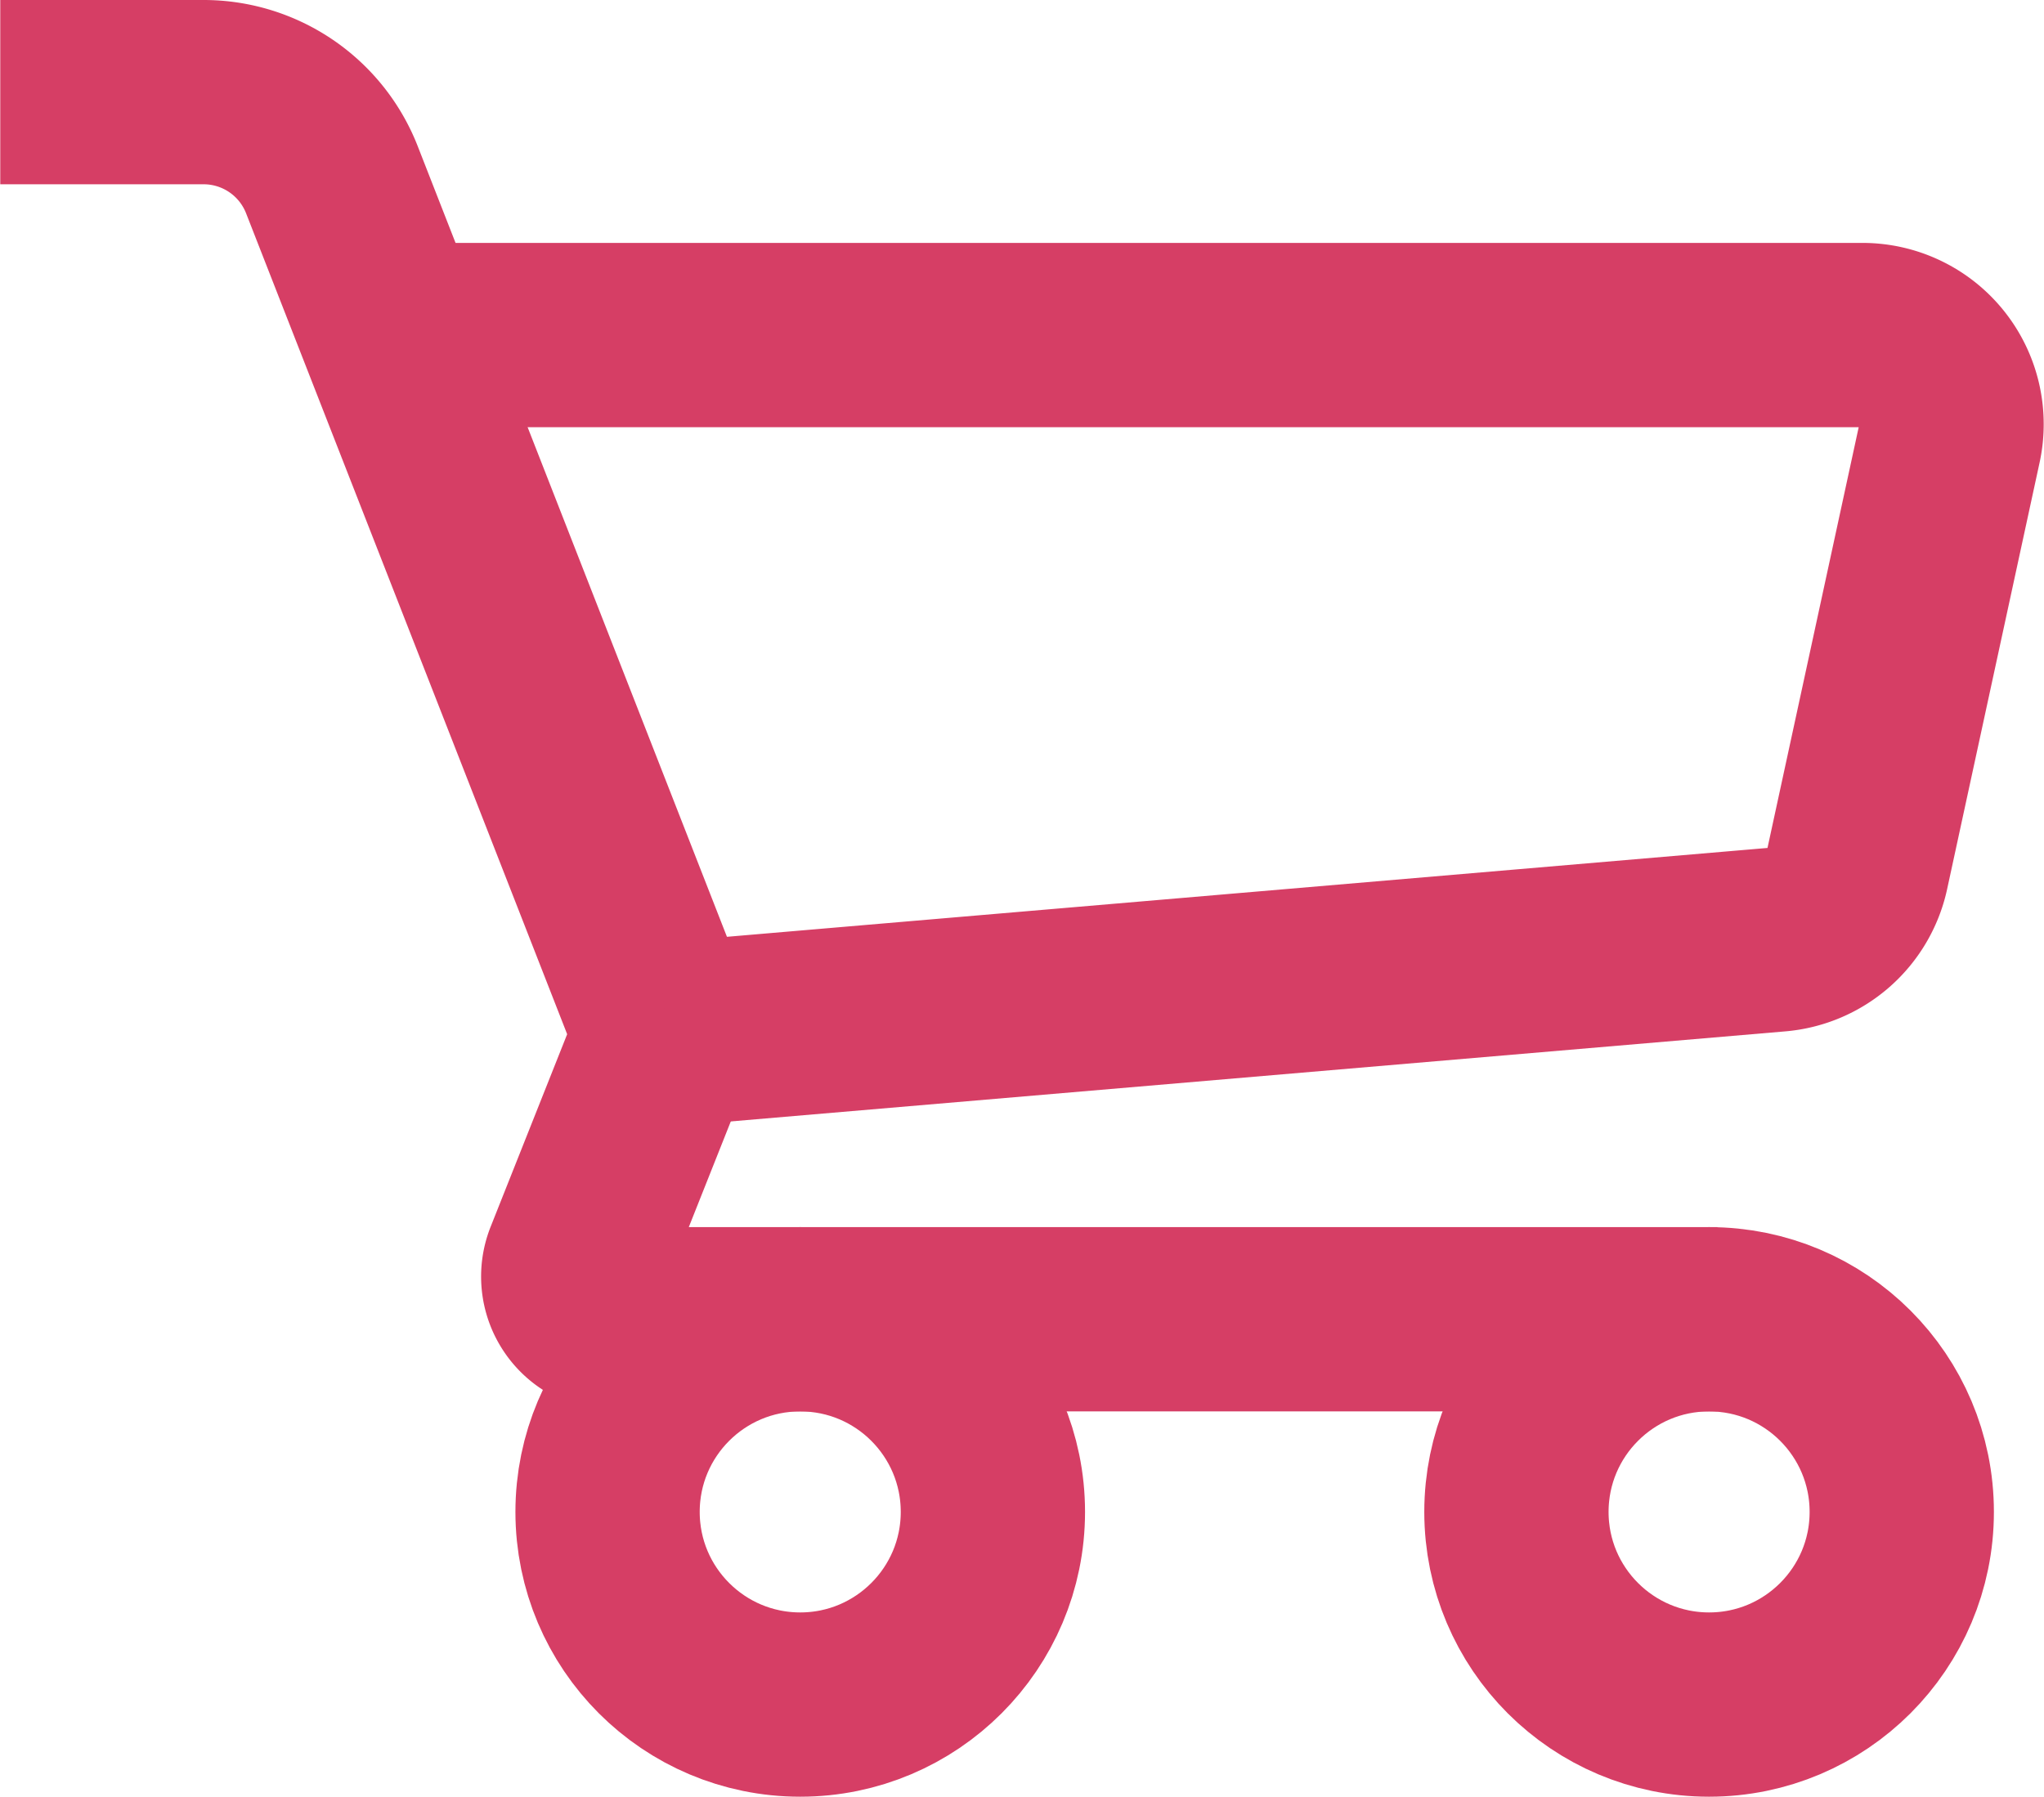
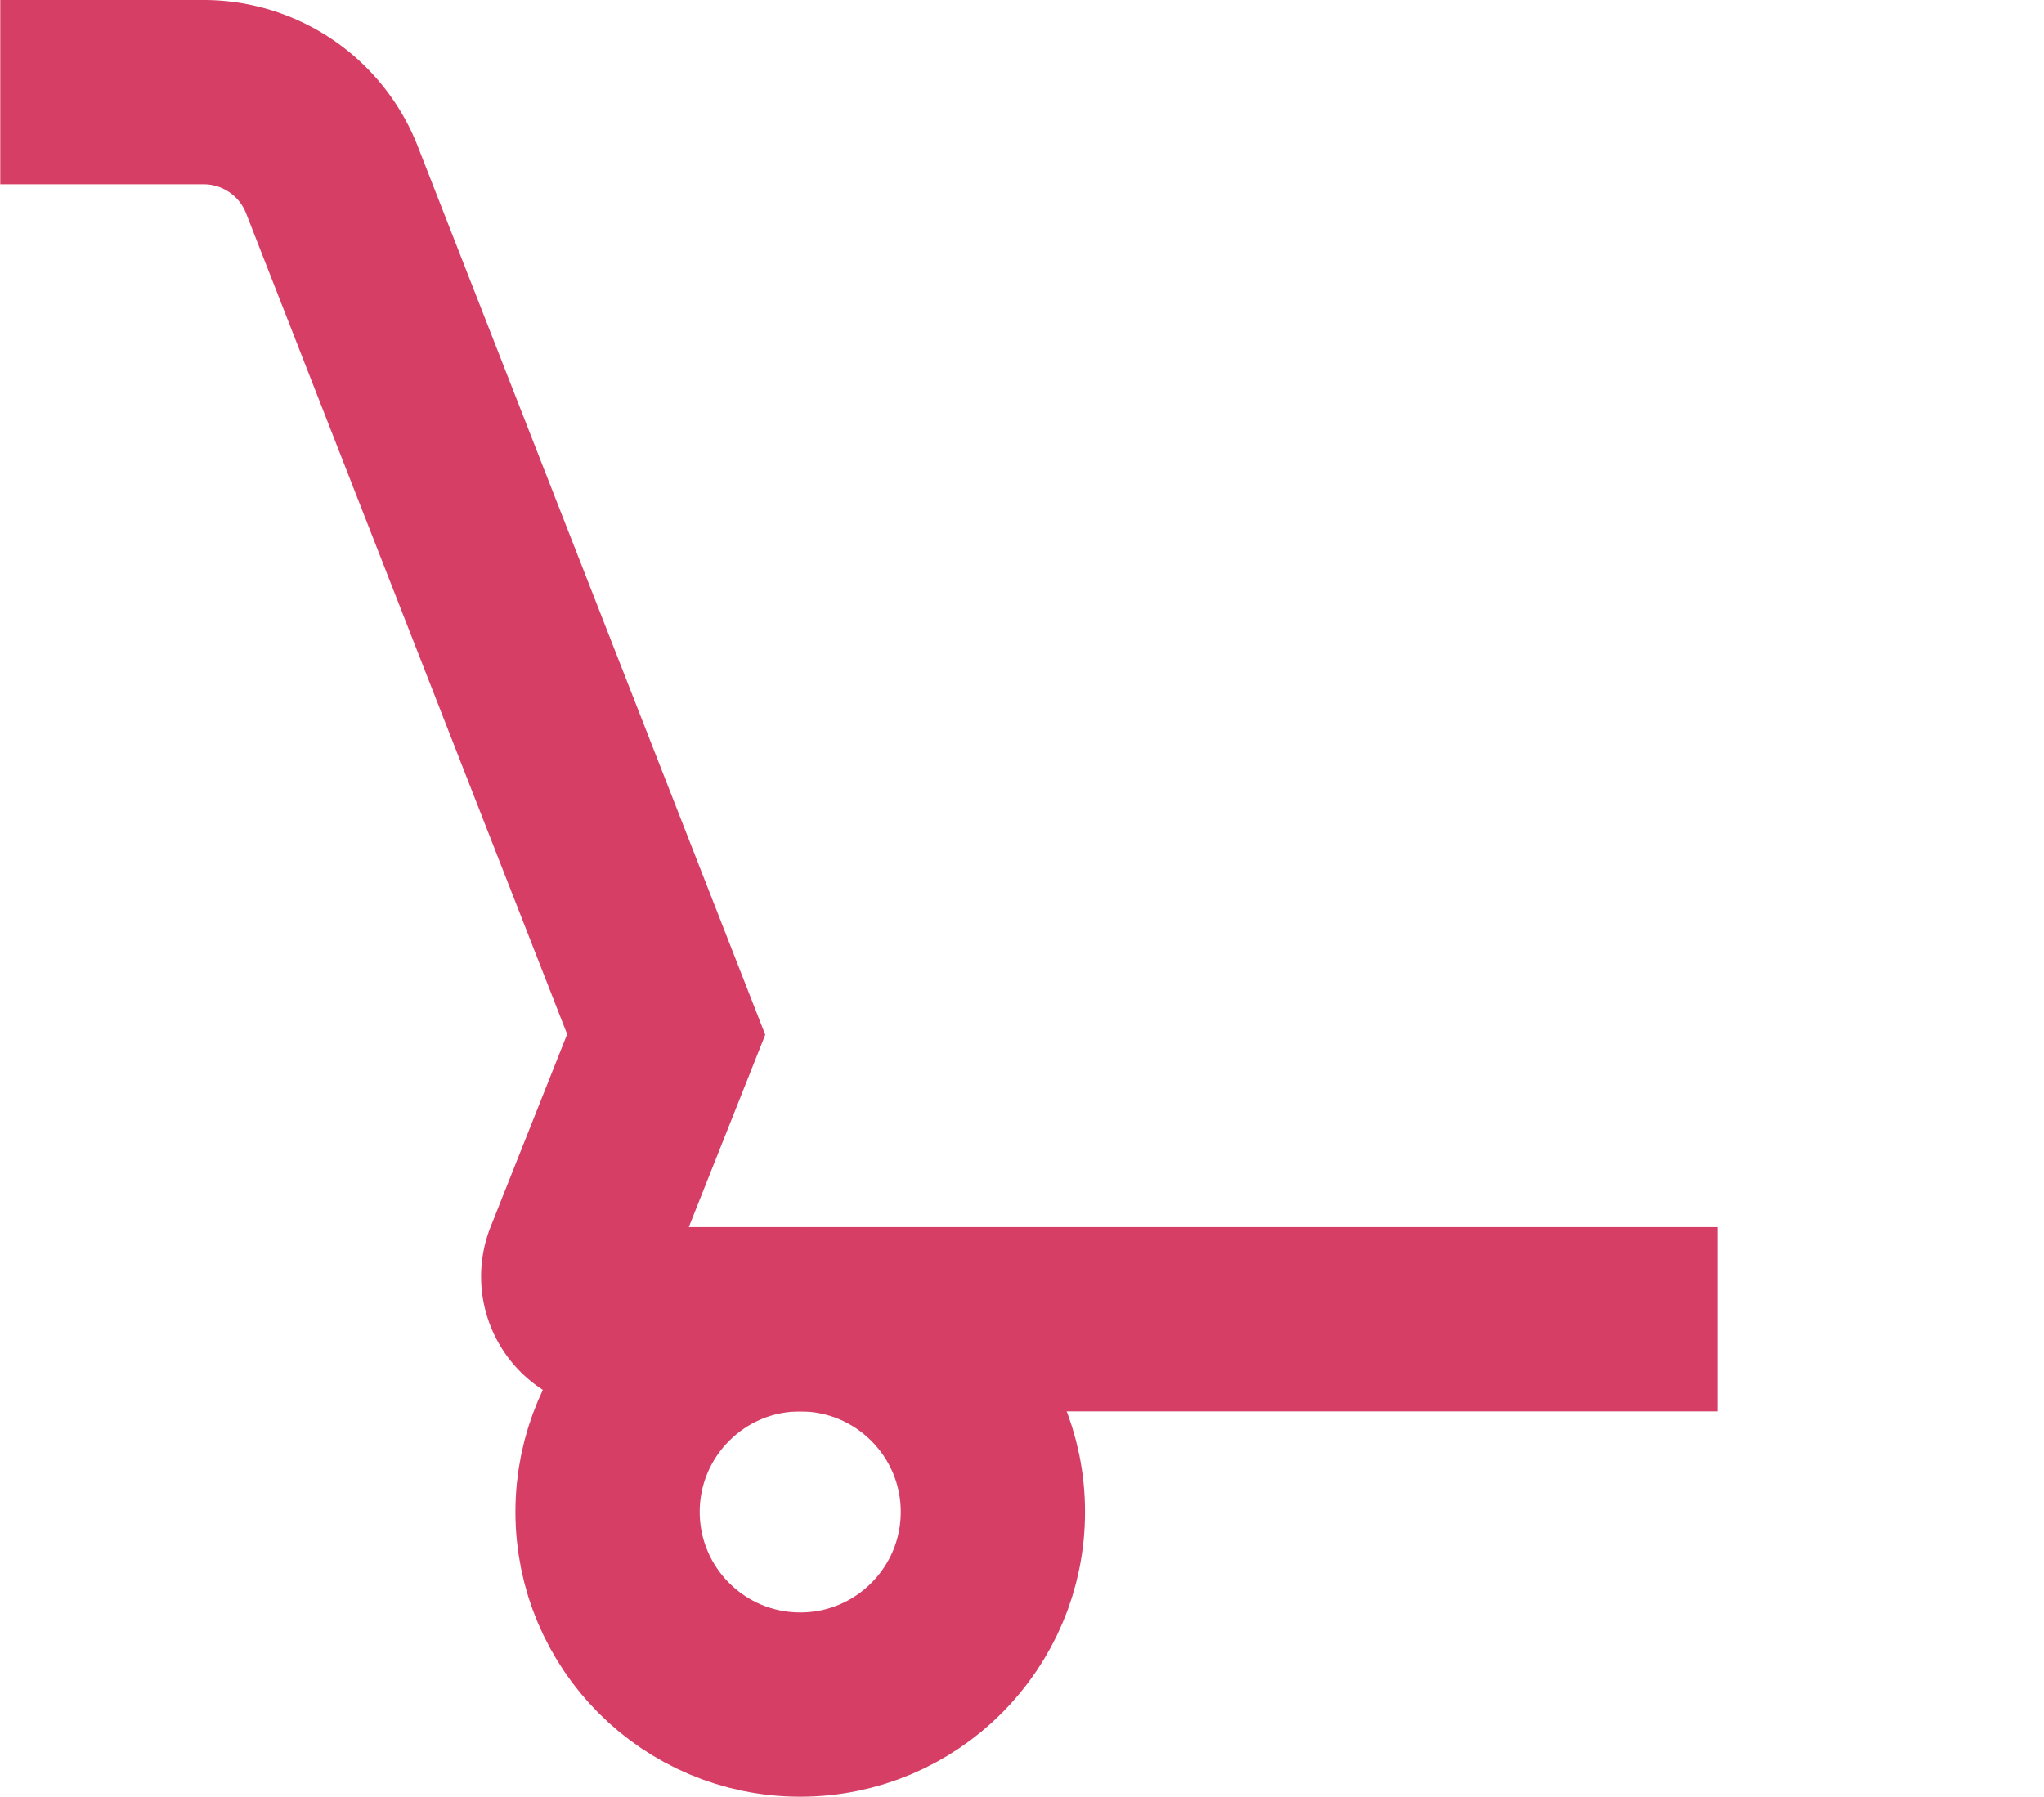
<svg xmlns="http://www.w3.org/2000/svg" width="6.78in" height="5.96in" viewBox="0 0 487.9 429">
  <path d="M111,65h48.55a32.89,32.89,0,0,1,30.63,20.91L270,290l-21.46,54A10.2,10.2,0,0,0,258,358H521" transform="translate(-111 -43)" fill="none" stroke="#d63e65" stroke-miterlimit="10" stroke-width="44" />
-   <path d="M206,123H555.62a21.28,21.28,0,0,1,20.79,25.78L554.33,250.65a21.29,21.29,0,0,1-19,16.69L270,290" transform="translate(-111 -43)" fill="none" stroke="#d63e65" stroke-miterlimit="10" stroke-width="44" />
  <circle cx="191" cy="361" r="46" fill="none" stroke="#d63e65" stroke-miterlimit="10" stroke-width="44" />
-   <circle cx="408" cy="361" r="46" fill="none" stroke="#d63e65" stroke-miterlimit="10" stroke-width="44" />
</svg>